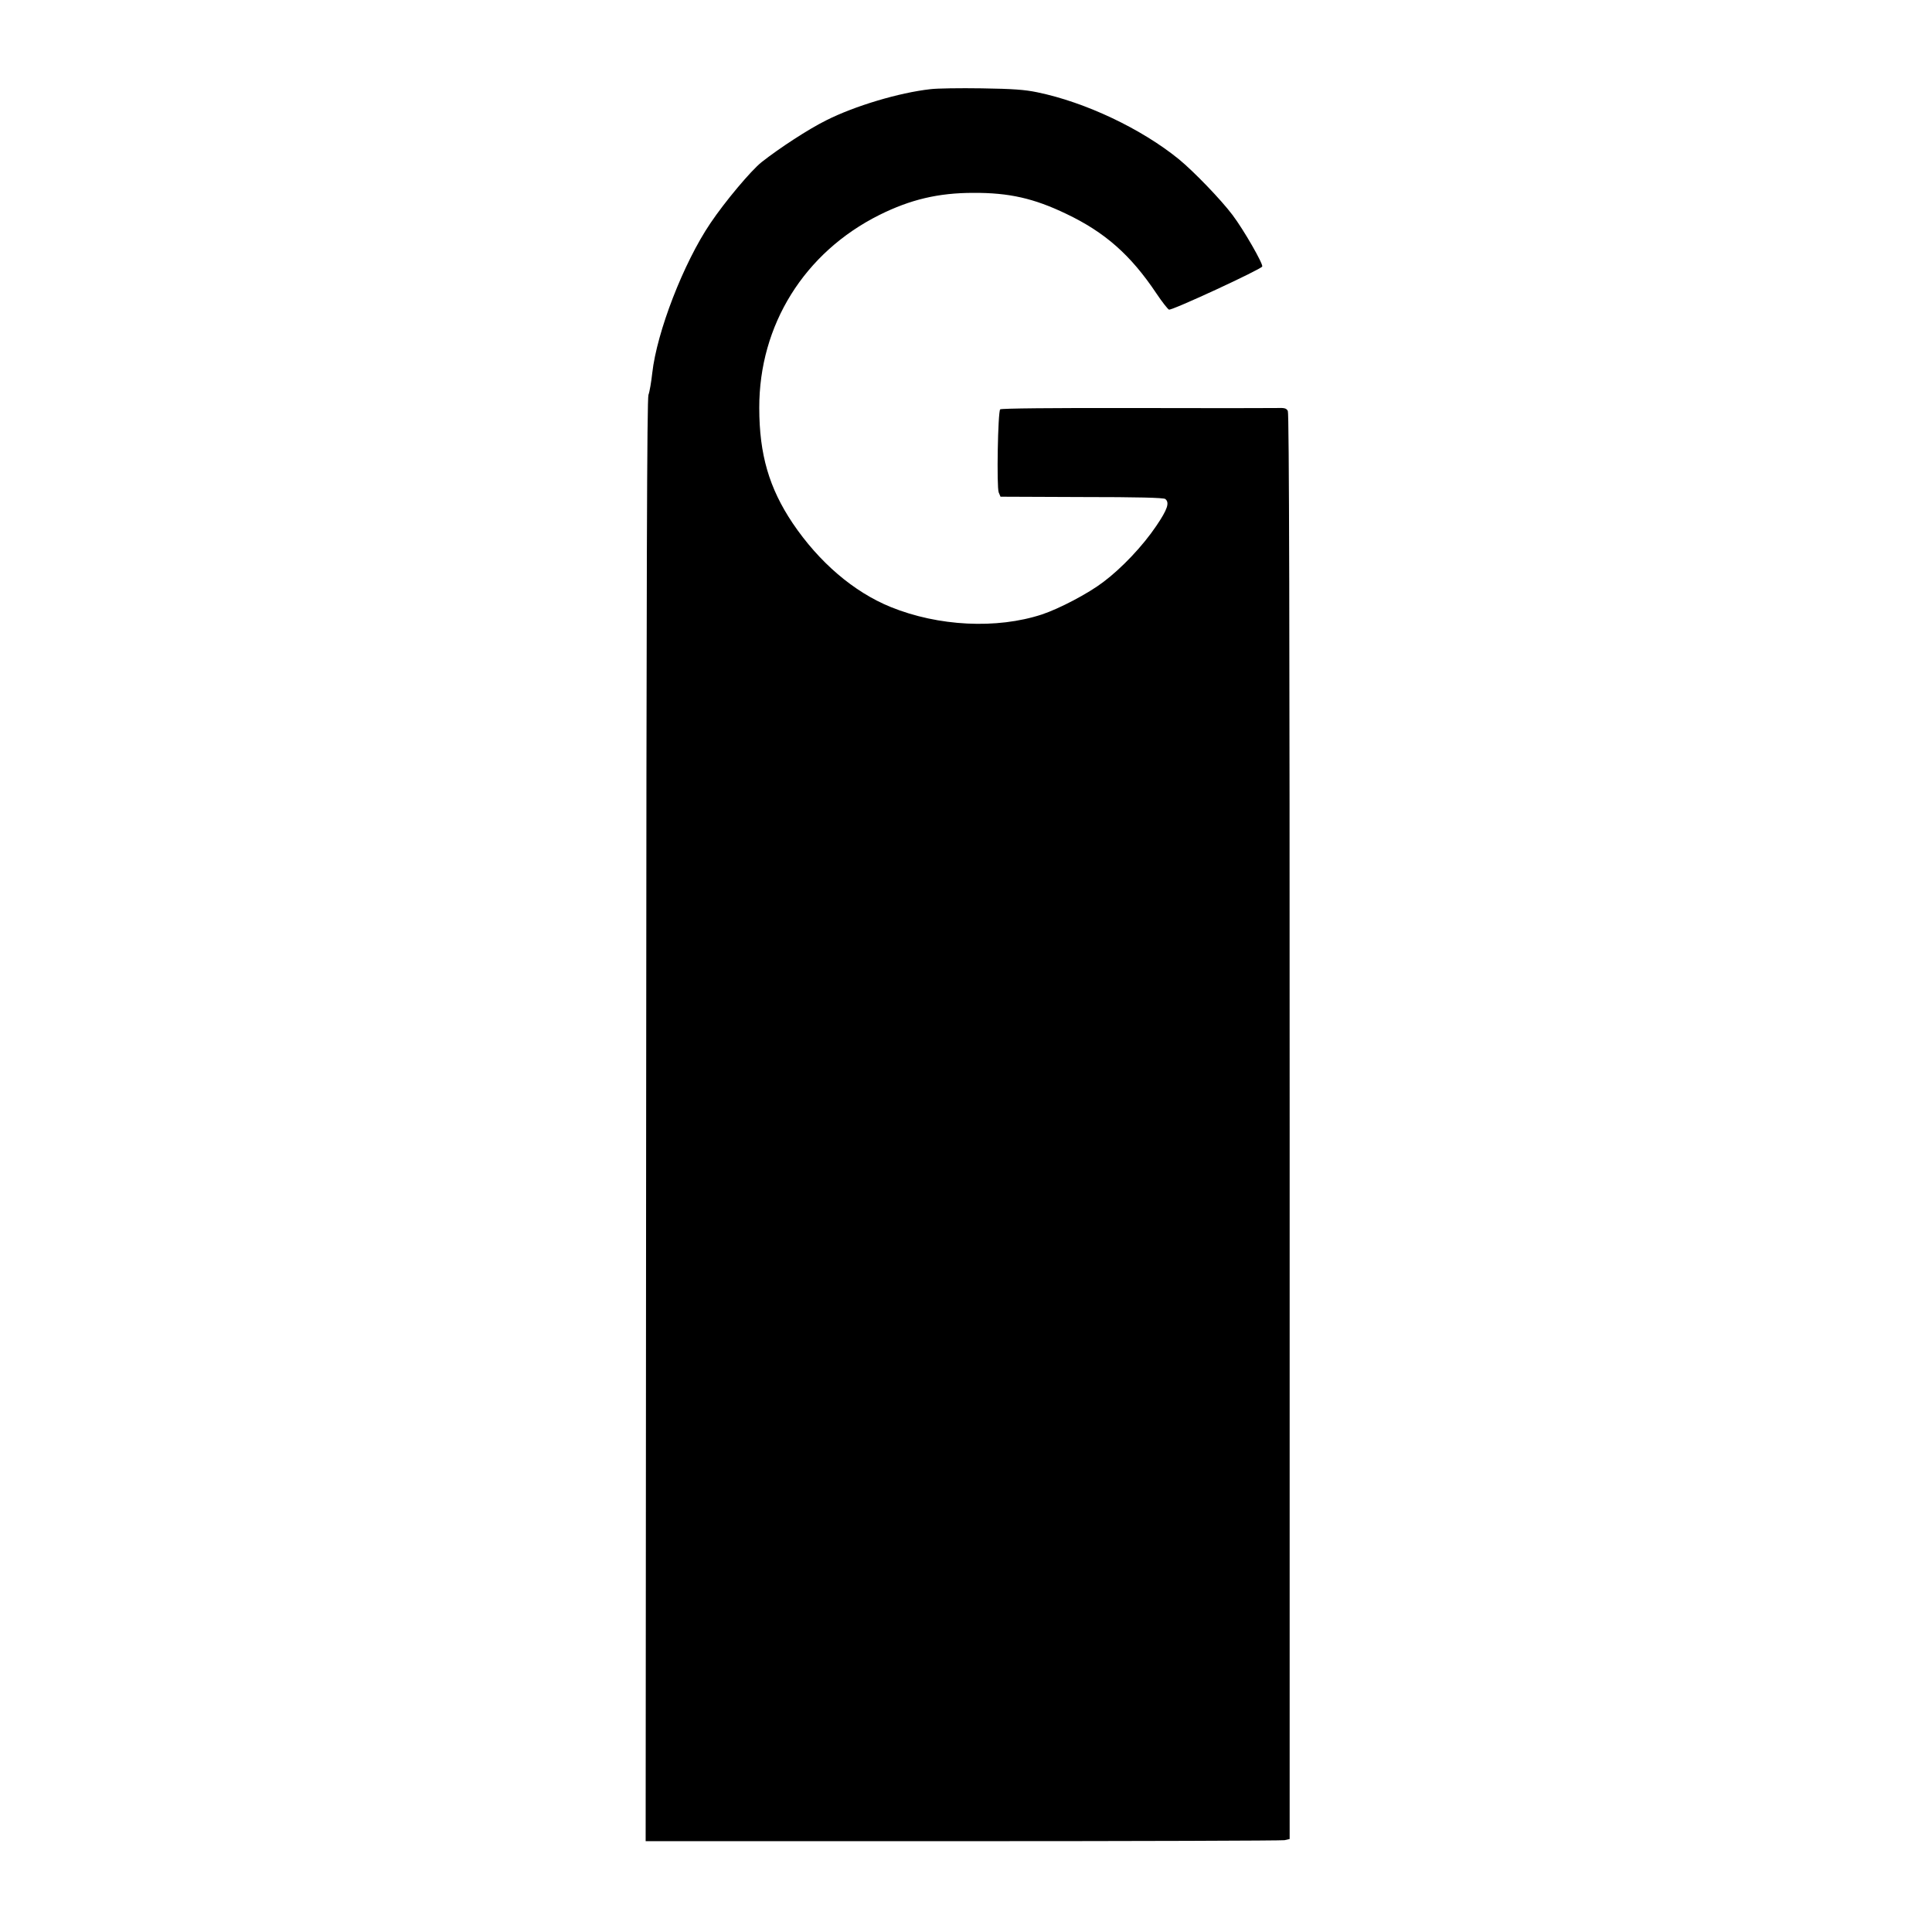
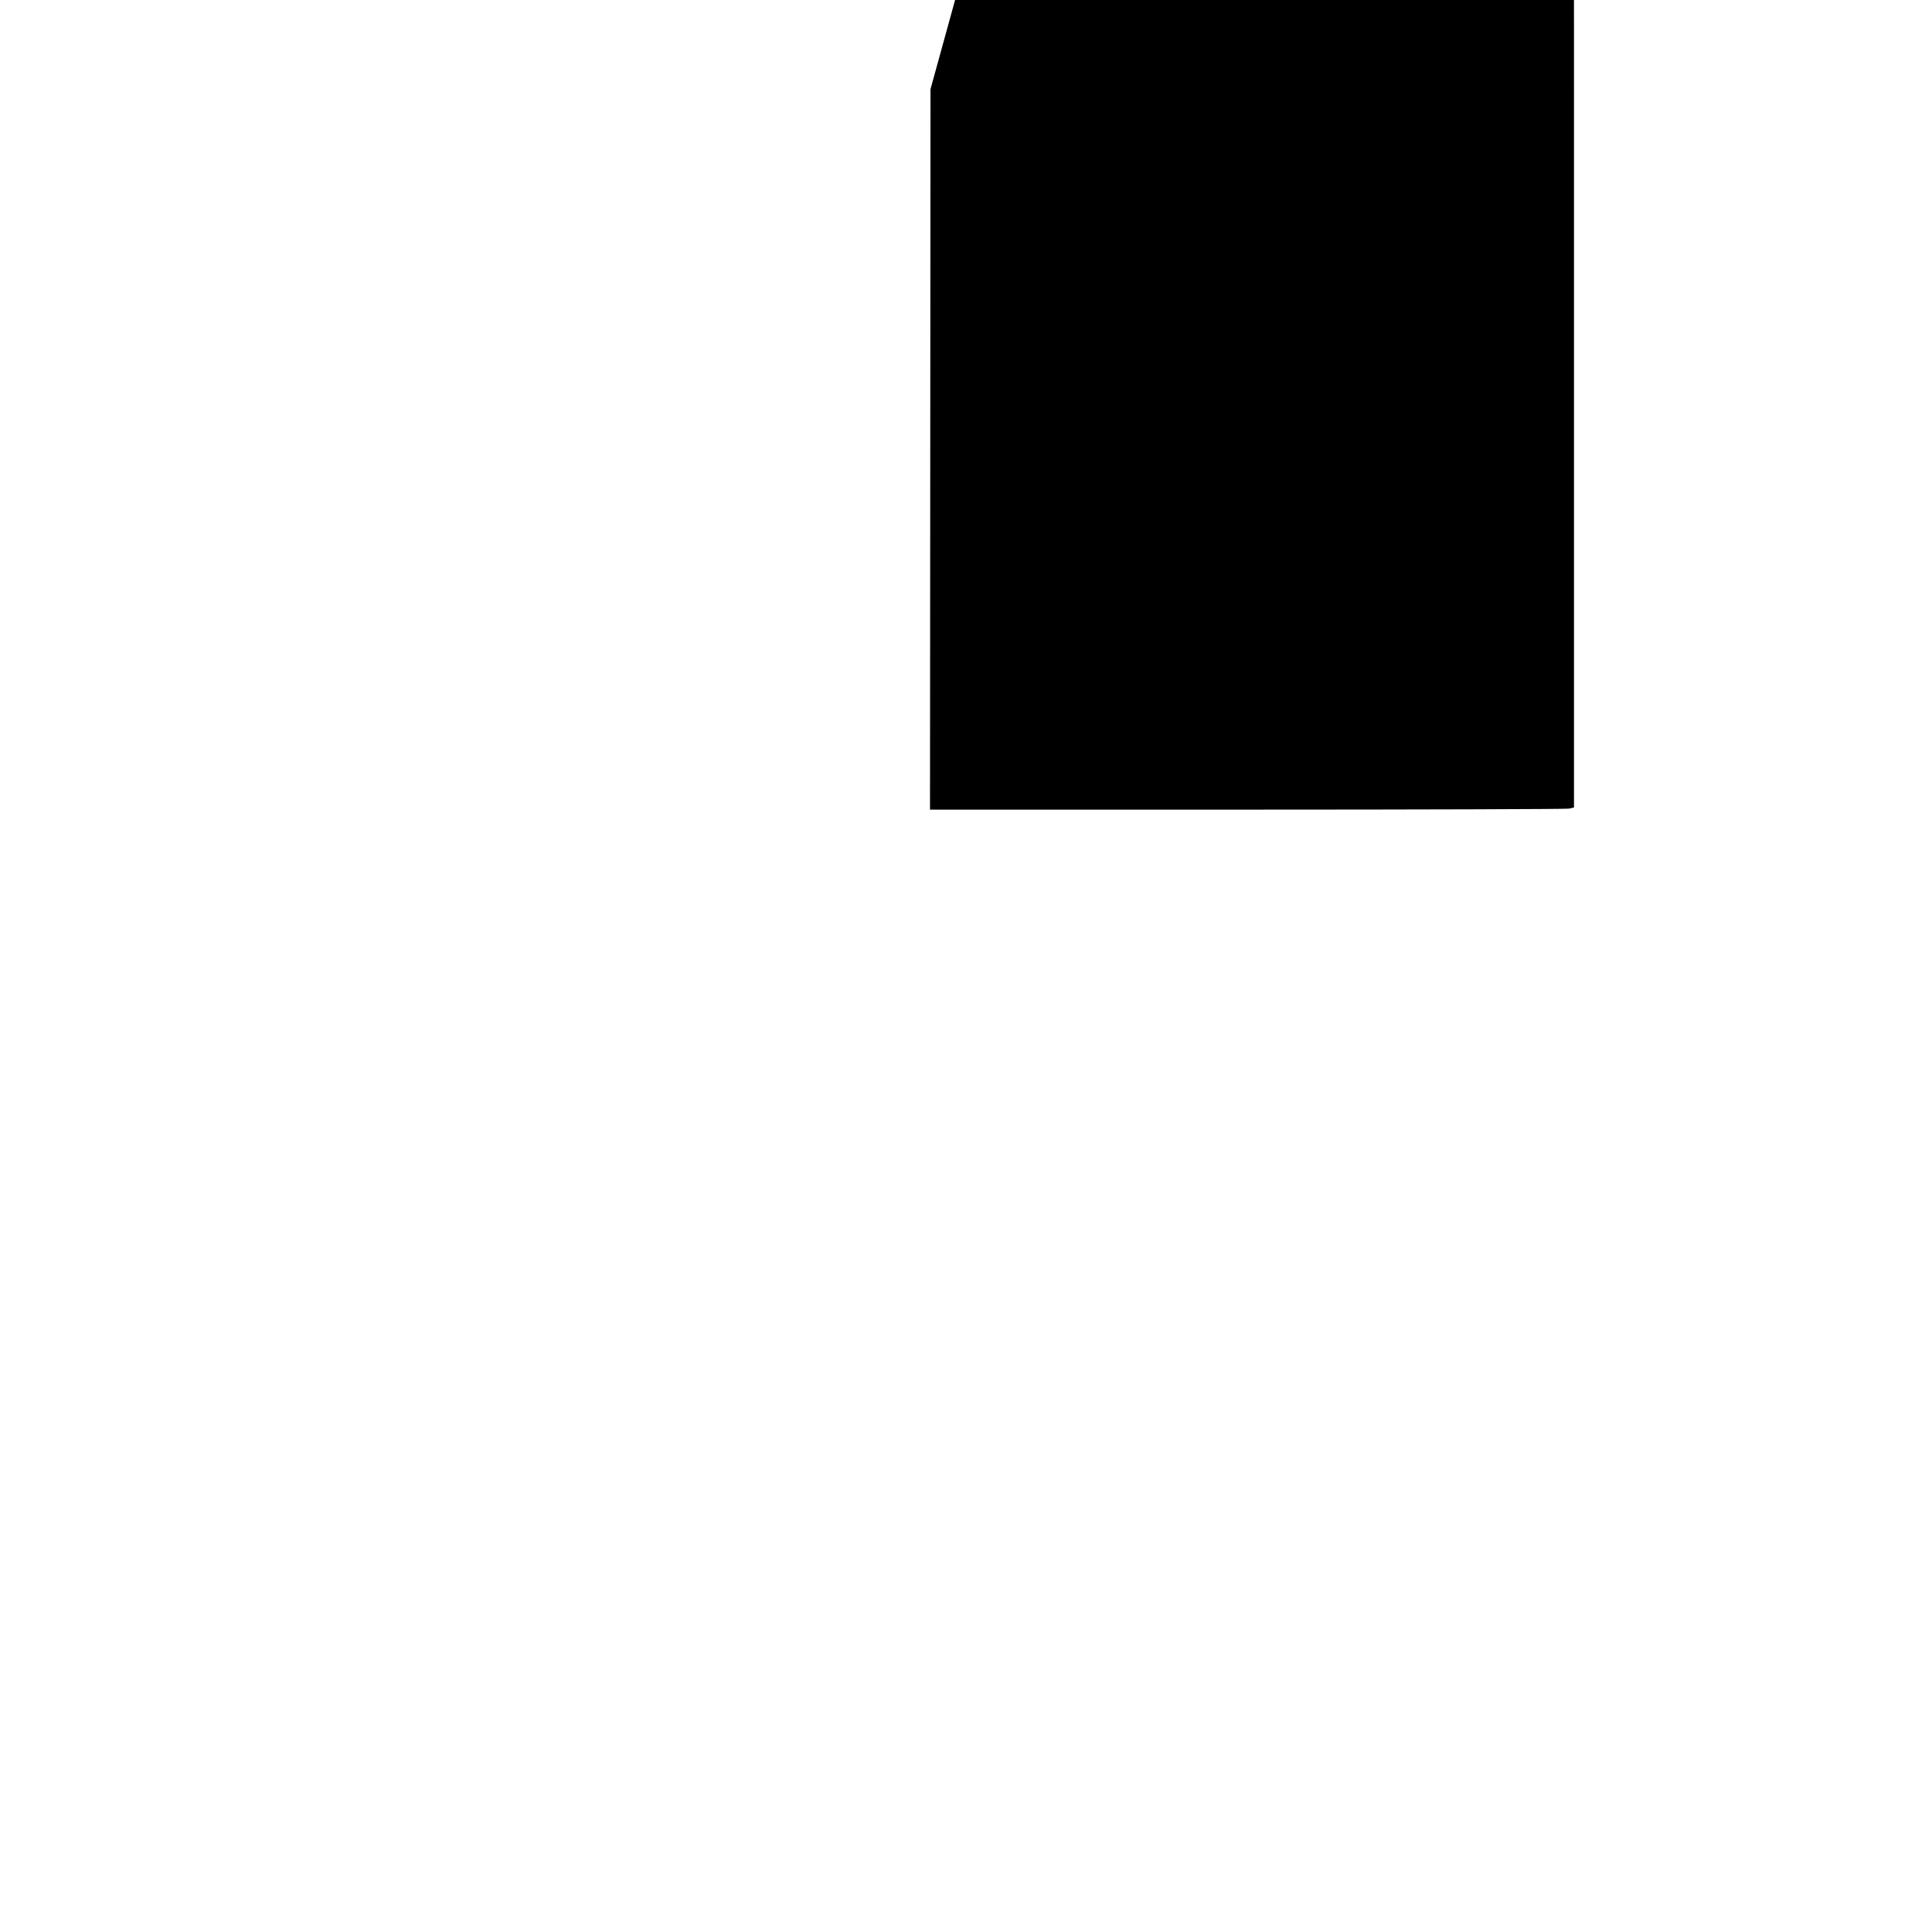
<svg xmlns="http://www.w3.org/2000/svg" version="1.0" width="1170pt" height="1170pt" viewBox="0 0 1170 1170" preserveAspectRatio="xMidYMid meet">
  <g transform="translate(0,1170) scale(0.1,-0.1)" fill="#000000" stroke="none">
-     <path d="M5635 11160 c-190 -21 -460 -102 -632 -189 -107 -53 -283 -168 -391 -253 -64 -51 -222 -239 -310 -370 -163 -241 -324 -658 -352 -907 -6 -54 -16 -114 -23 -132 -9 -26 -12 -1048 -14 -4396 l-3 -4363 1919 0 c1055 0 1933 3 1950 6 l31 7 0 4314 c0 3040 -3 4320 -11 4334 -9 17 -19 20 -72 18 -34 -1 -422 -1 -861 0 -485 1 -803 -2 -809 -8 -14 -14 -22 -470 -9 -503 l11 -26 492 -2 c339 0 497 -4 506 -12 27 -22 13 -63 -54 -162 -82 -122 -210 -257 -322 -341 -92 -70 -266 -161 -371 -196 -274 -90 -628 -72 -916 45 -224 91 -434 271 -594 508 -142 212 -202 416 -202 698 -1 502 273 941 727 1168 189 94 358 134 570 134 216 1 366 -33 562 -127 235 -112 391 -250 546 -482 34 -51 69 -95 76 -98 17 -7 558 244 565 261 6 16 -112 222 -180 312 -70 93 -234 263 -324 337 -227 185 -567 346 -858 406 -77 16 -147 21 -337 24 -132 2 -271 0 -310 -5z" />
+     <path d="M5635 11160 l-3 -4363 1919 0 c1055 0 1933 3 1950 6 l31 7 0 4314 c0 3040 -3 4320 -11 4334 -9 17 -19 20 -72 18 -34 -1 -422 -1 -861 0 -485 1 -803 -2 -809 -8 -14 -14 -22 -470 -9 -503 l11 -26 492 -2 c339 0 497 -4 506 -12 27 -22 13 -63 -54 -162 -82 -122 -210 -257 -322 -341 -92 -70 -266 -161 -371 -196 -274 -90 -628 -72 -916 45 -224 91 -434 271 -594 508 -142 212 -202 416 -202 698 -1 502 273 941 727 1168 189 94 358 134 570 134 216 1 366 -33 562 -127 235 -112 391 -250 546 -482 34 -51 69 -95 76 -98 17 -7 558 244 565 261 6 16 -112 222 -180 312 -70 93 -234 263 -324 337 -227 185 -567 346 -858 406 -77 16 -147 21 -337 24 -132 2 -271 0 -310 -5z" />
  </g>
</svg>